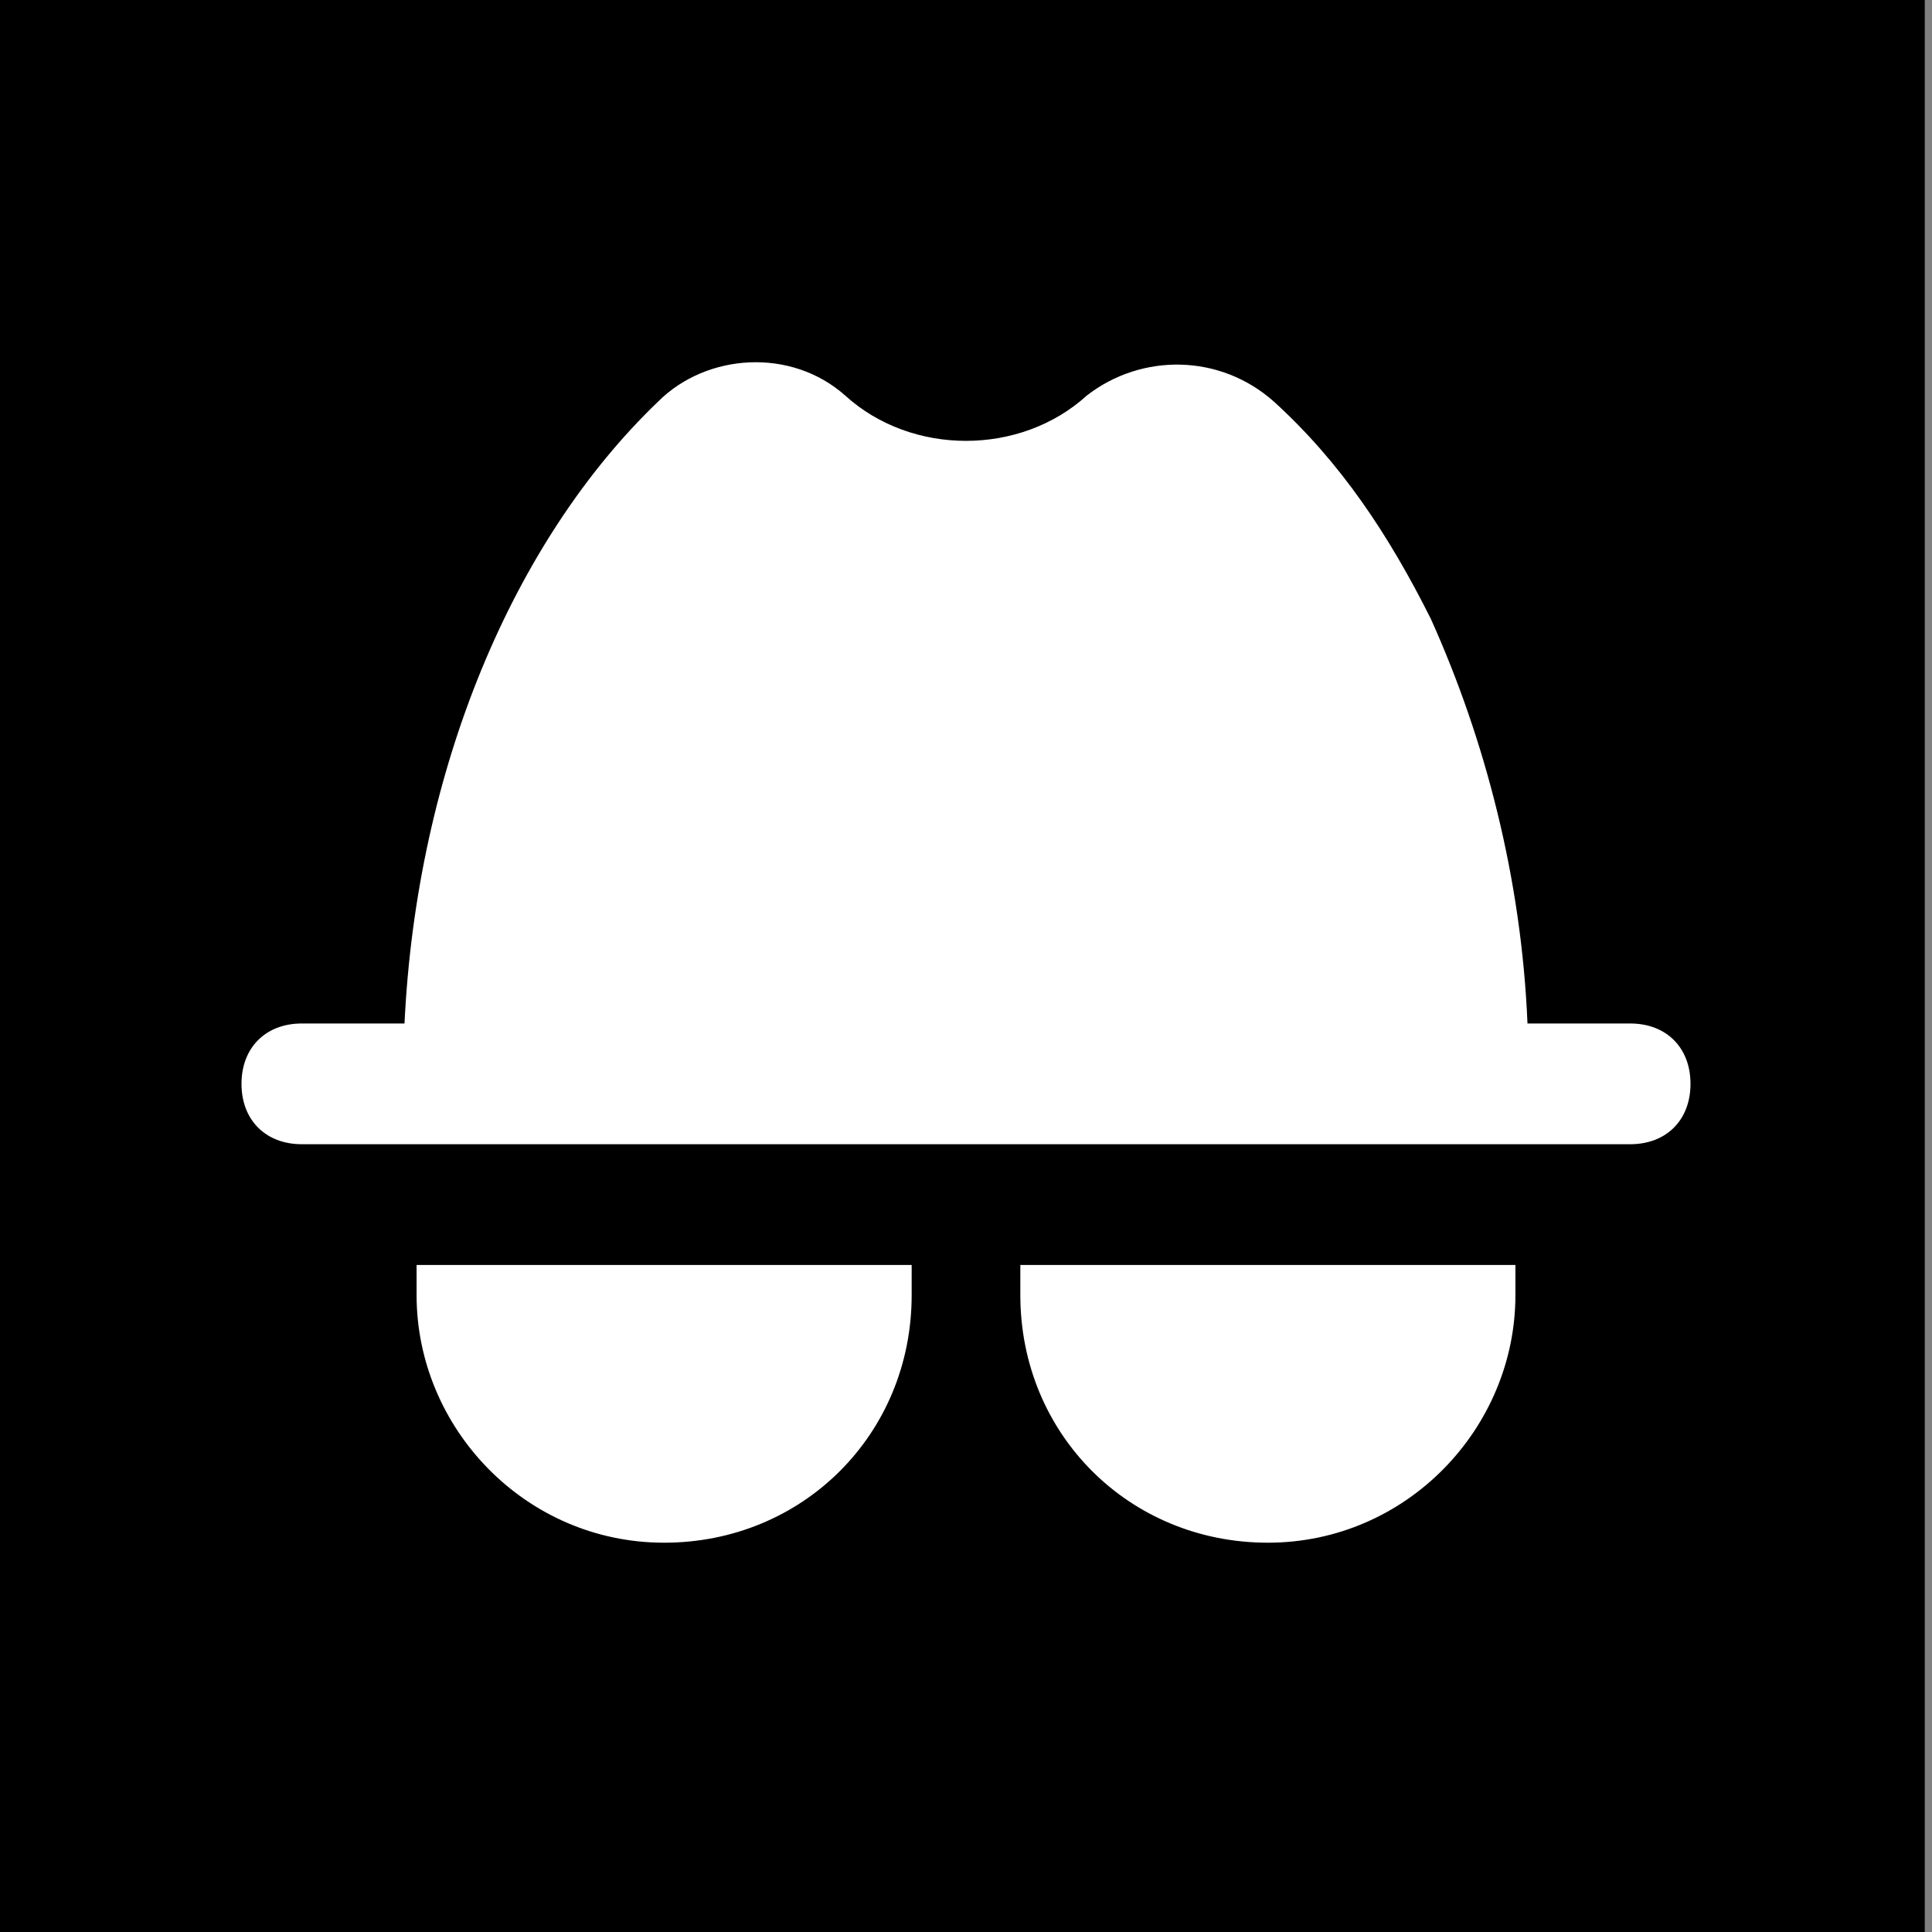
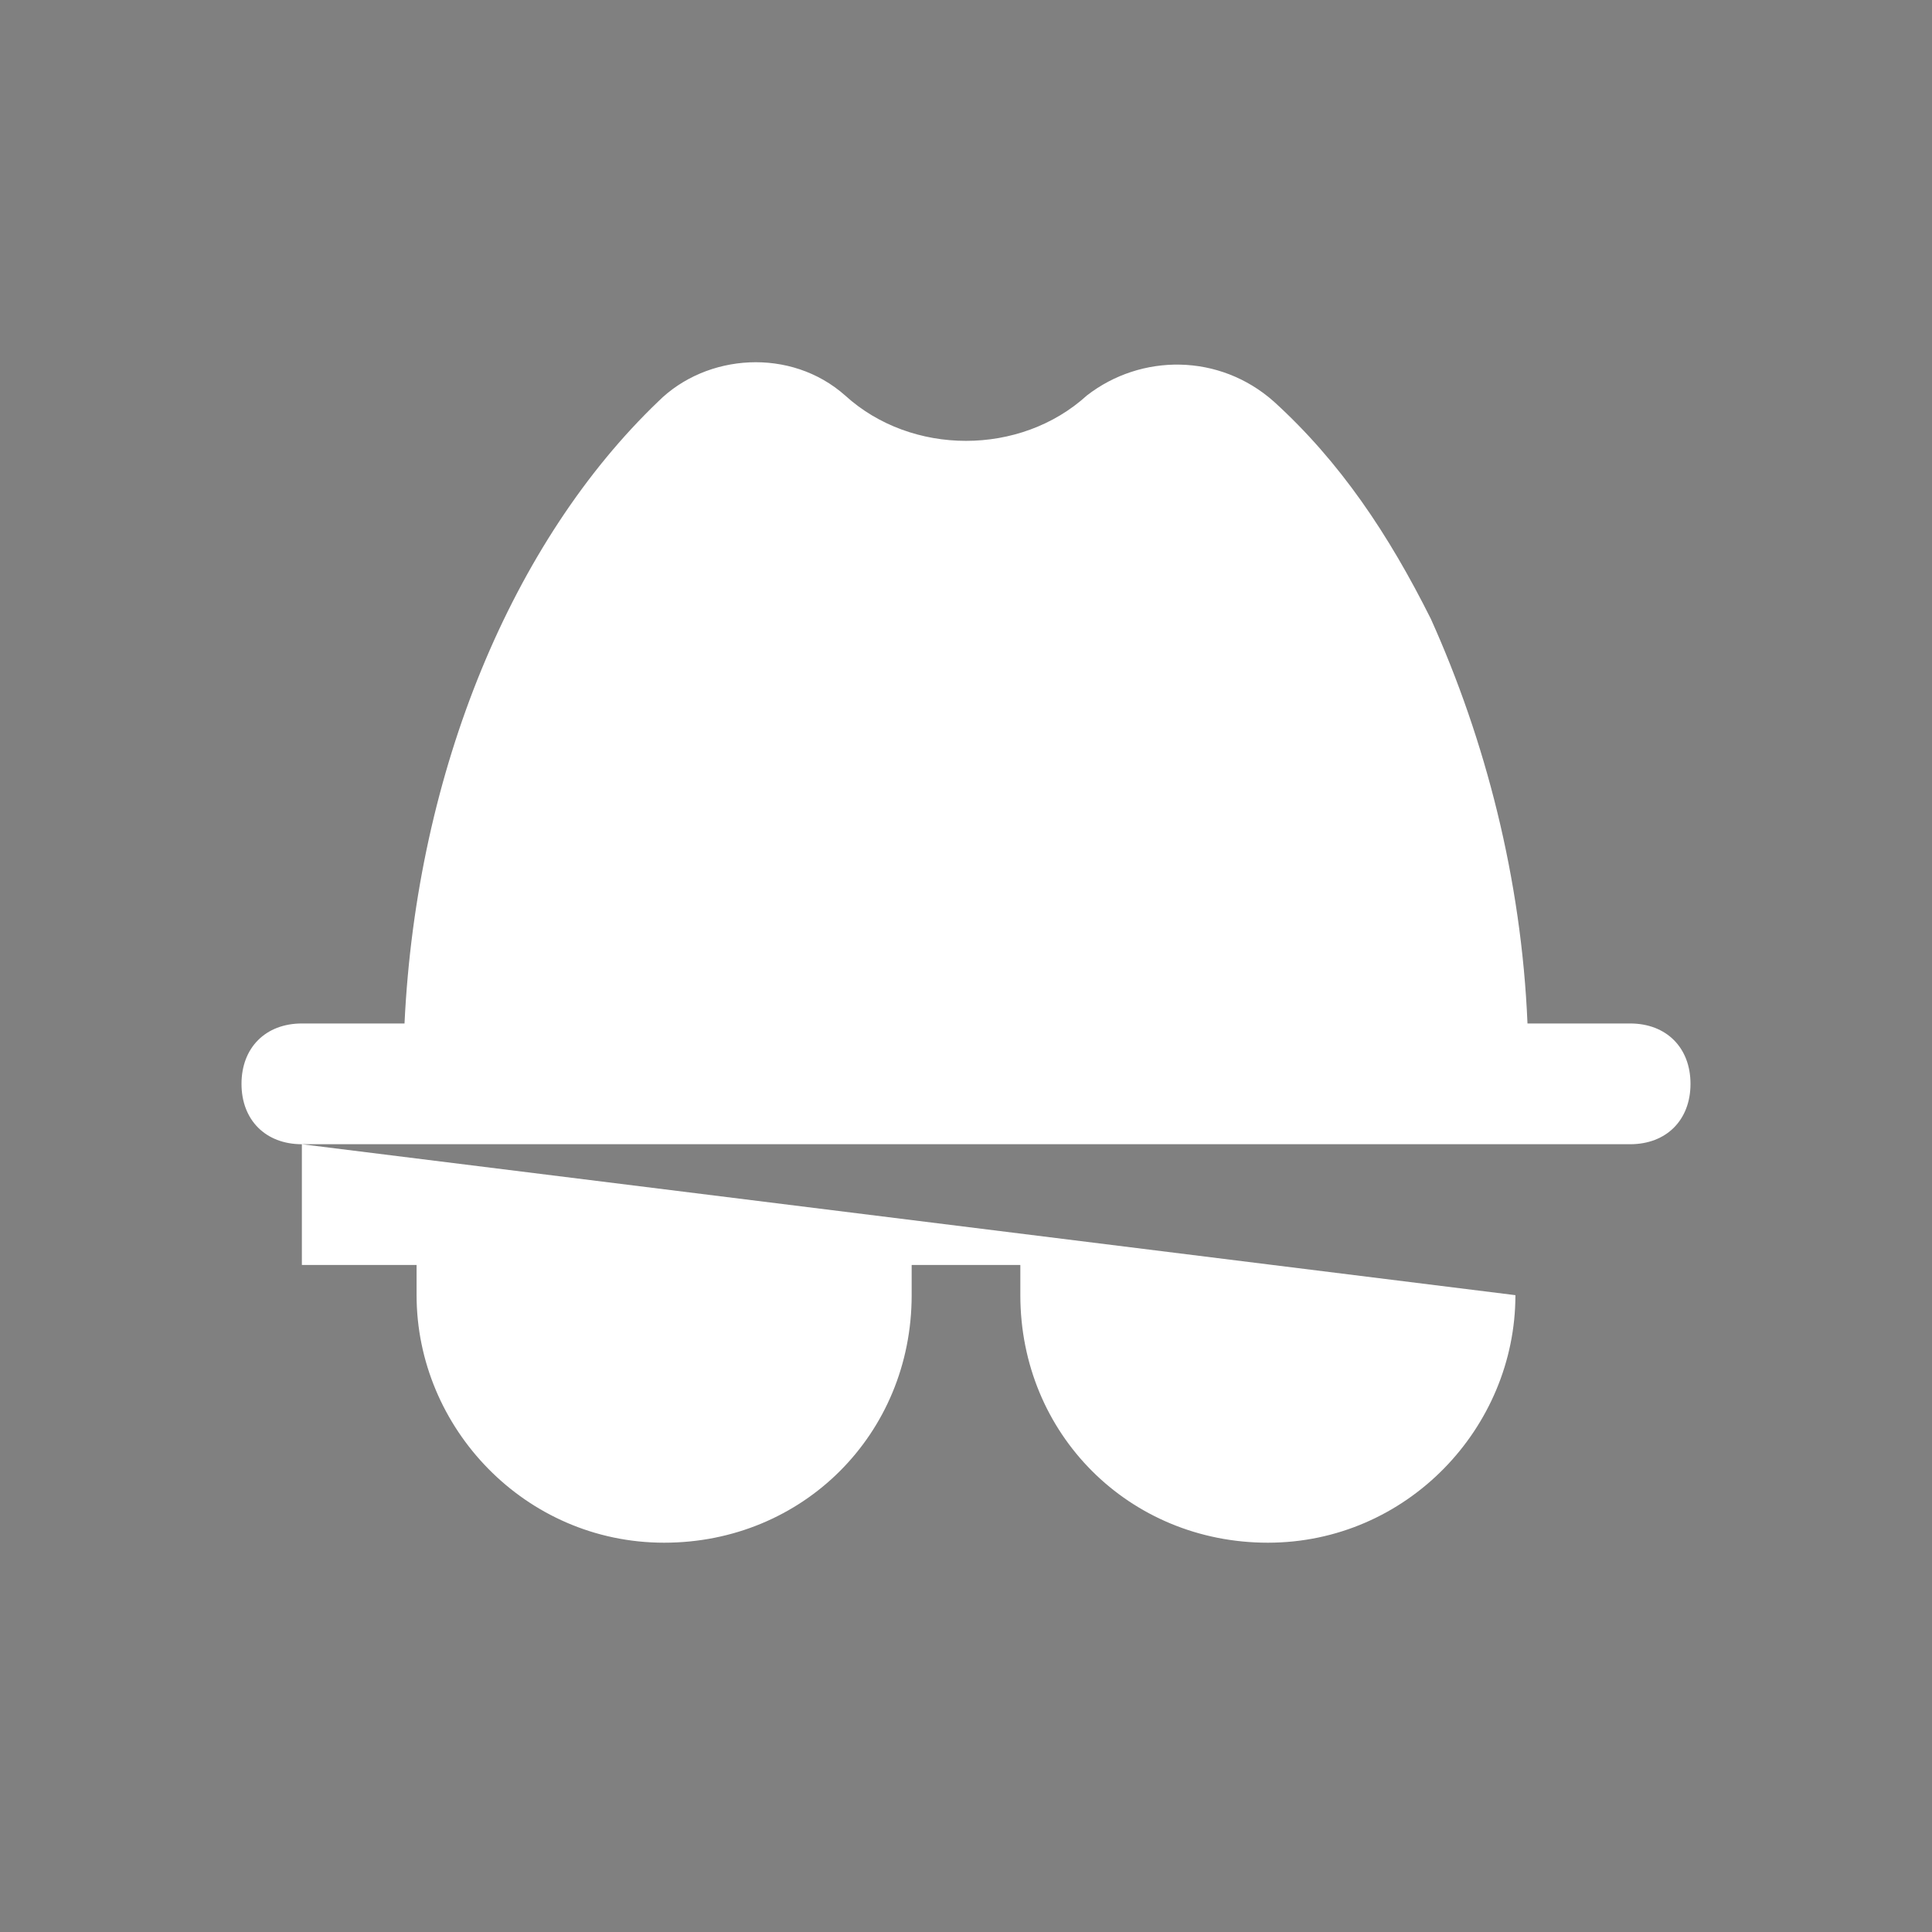
<svg xmlns="http://www.w3.org/2000/svg" width="32" height="32" viewBox="0 0 32 32" fill="none">
  <rect x="0" y="0" width="32" height="32" fill="#808080" stroke="none" />
-   <rect width="31.88" height="32" fill="black" />
-   <path d="M5 18.952H27C27.6 18.952 28 18.552 28 17.952C28 17.352 27.6 16.952 27 16.952H25.3C25.2 14.552 24.6 12.252 23.7 10.252C23 8.852 22.2 7.652 21.1 6.652C20.2 5.852 18.9 5.852 18 6.552C16.9 7.552 15.1 7.552 14 6.552C13.1 5.752 11.7 5.852 10.9 6.652C8.5 8.952 6.9 12.752 6.7 16.952H5C4.4 16.952 4 17.352 4 17.952C4 18.552 4.4 18.952 5 18.952ZM25.1 21.452V20.952H16.9V21.452C16.9 23.752 18.7 25.552 21 25.552C23.3 25.552 25.1 23.652 25.1 21.452ZM11 25.552C13.3 25.552 15.1 23.752 15.1 21.452V20.952H6.9V21.452C6.9 23.652 8.7 25.552 11 25.552Z" fill="white" />
+   <path d="M5 18.952H27C27.6 18.952 28 18.552 28 17.952C28 17.352 27.6 16.952 27 16.952H25.3C25.2 14.552 24.6 12.252 23.7 10.252C23 8.852 22.2 7.652 21.1 6.652C20.2 5.852 18.9 5.852 18 6.552C16.9 7.552 15.1 7.552 14 6.552C13.1 5.752 11.7 5.852 10.9 6.652C8.5 8.952 6.9 12.752 6.7 16.952H5C4.4 16.952 4 17.352 4 17.952C4 18.552 4.4 18.952 5 18.952ZV20.952H16.9V21.452C16.9 23.752 18.7 25.552 21 25.552C23.3 25.552 25.1 23.652 25.1 21.452ZM11 25.552C13.3 25.552 15.1 23.752 15.1 21.452V20.952H6.9V21.452C6.9 23.652 8.7 25.552 11 25.552Z" fill="white" />
</svg>